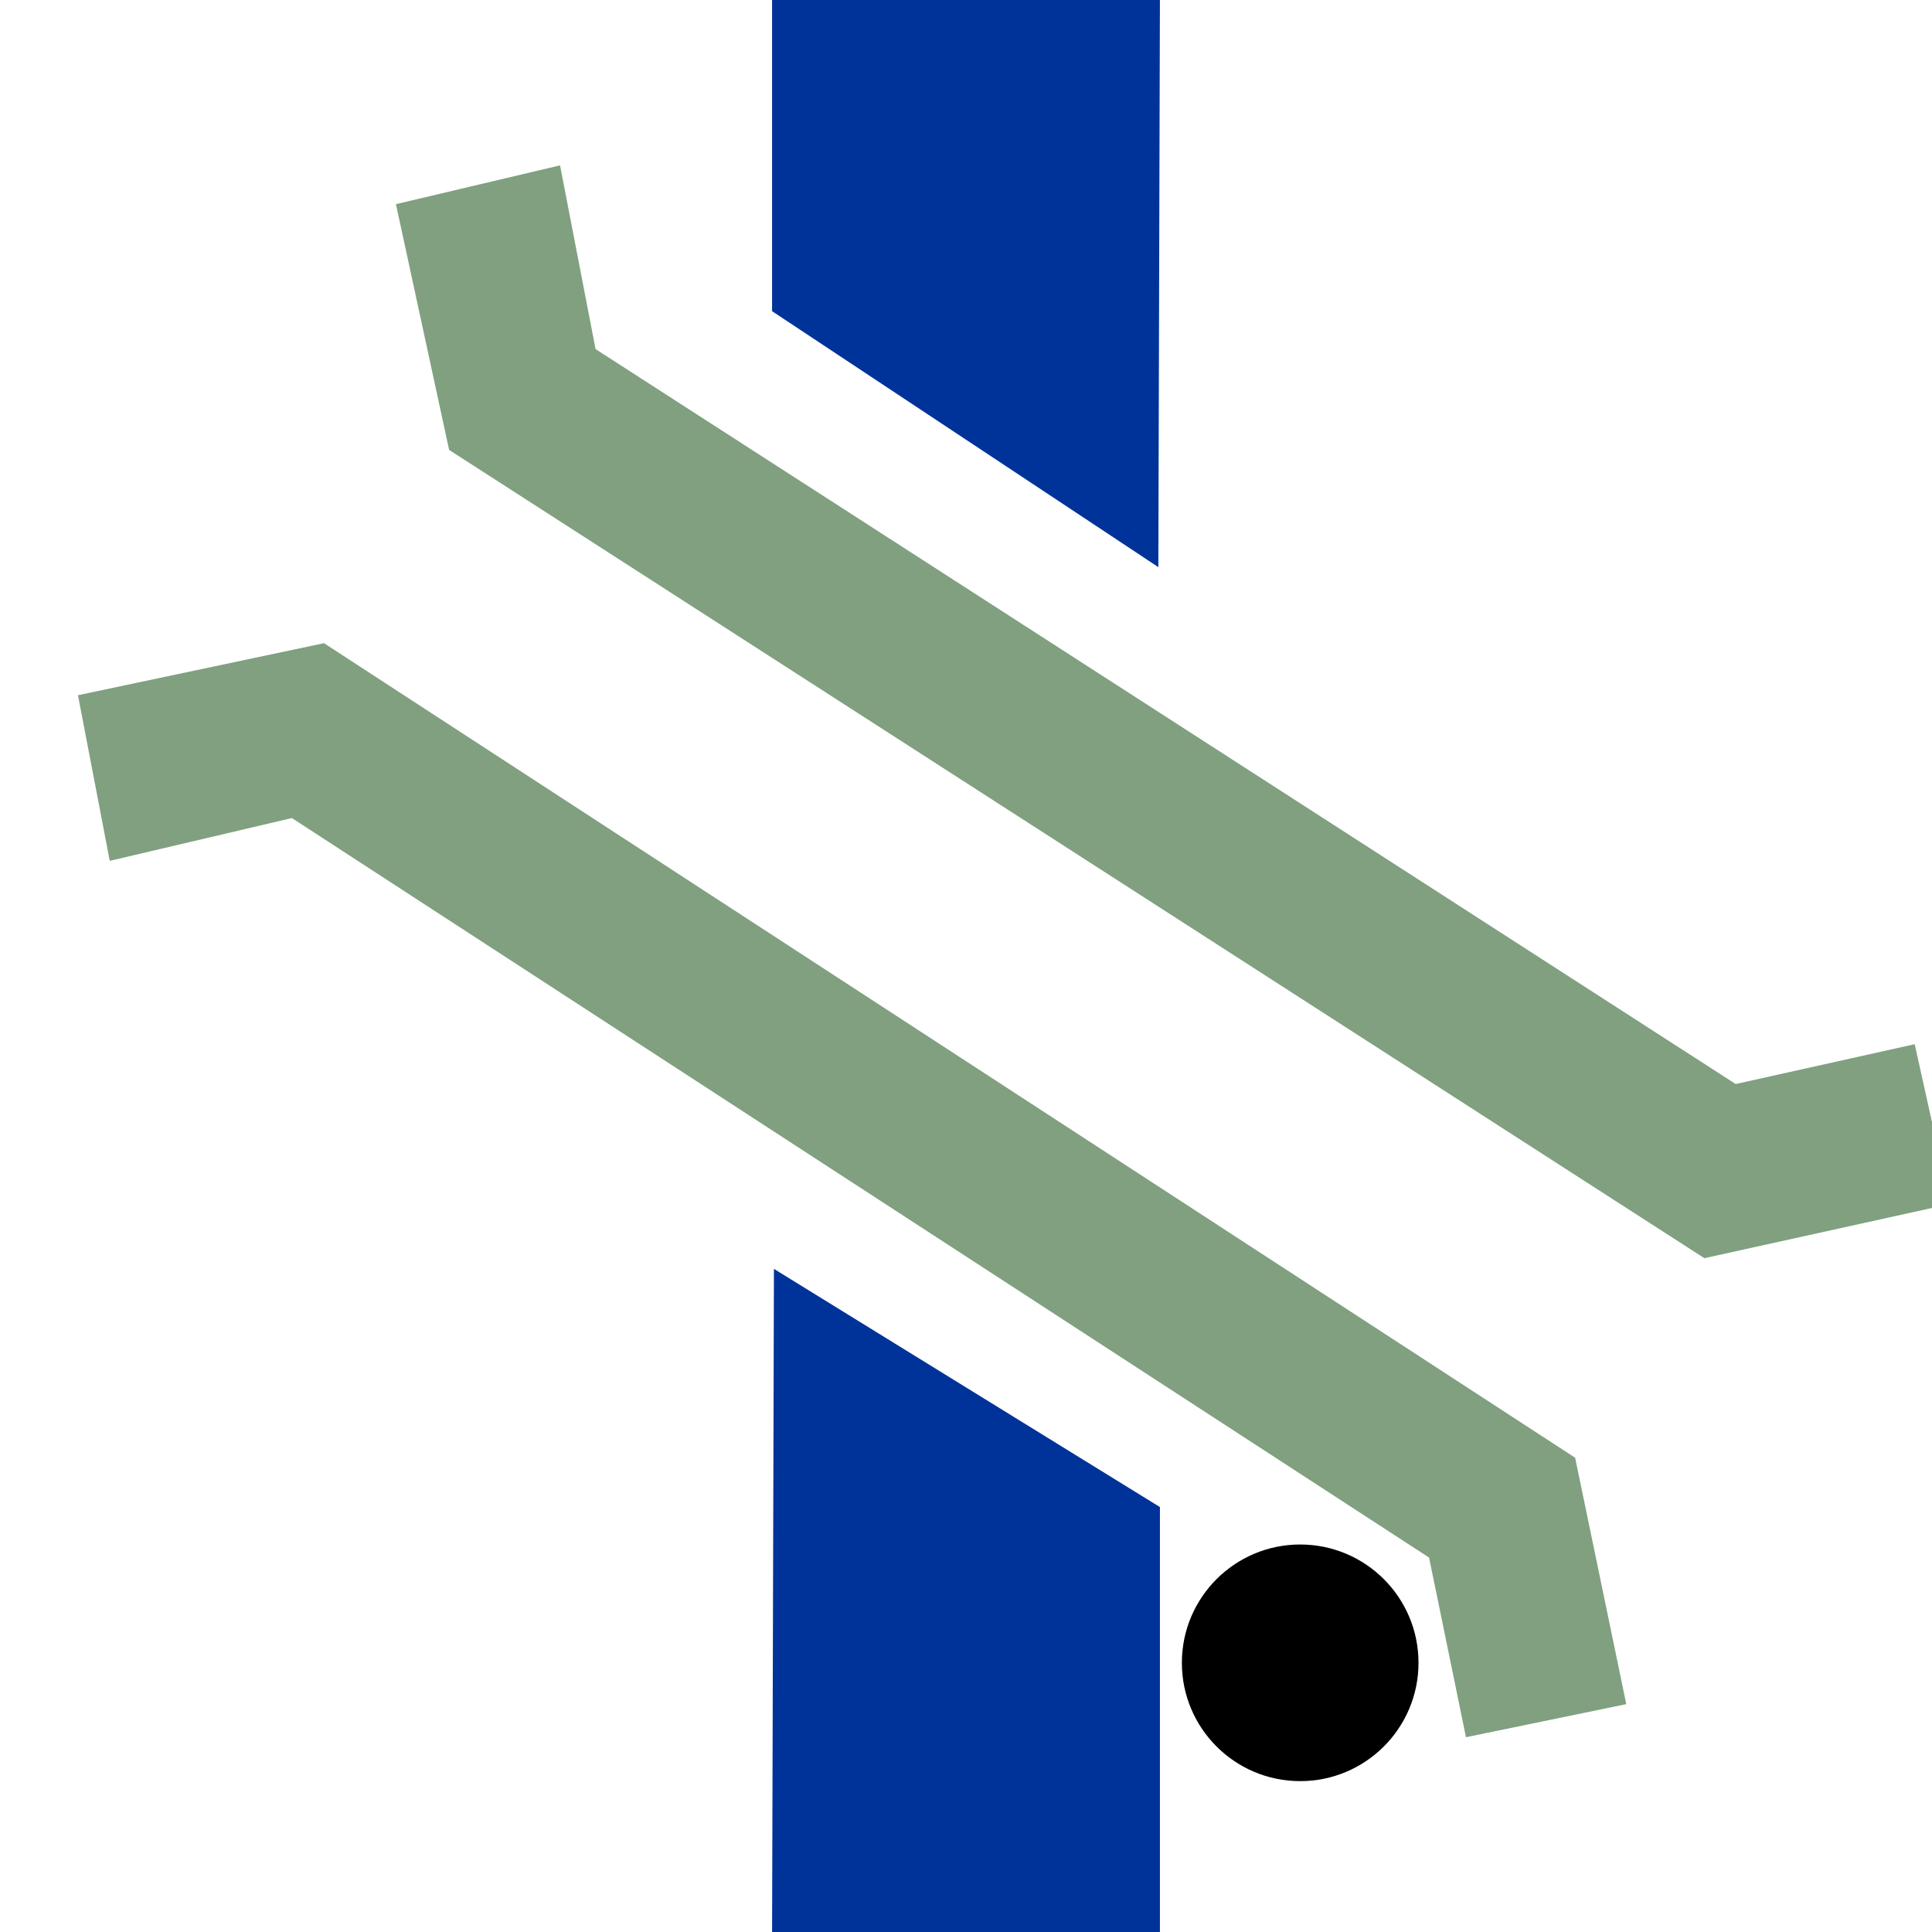
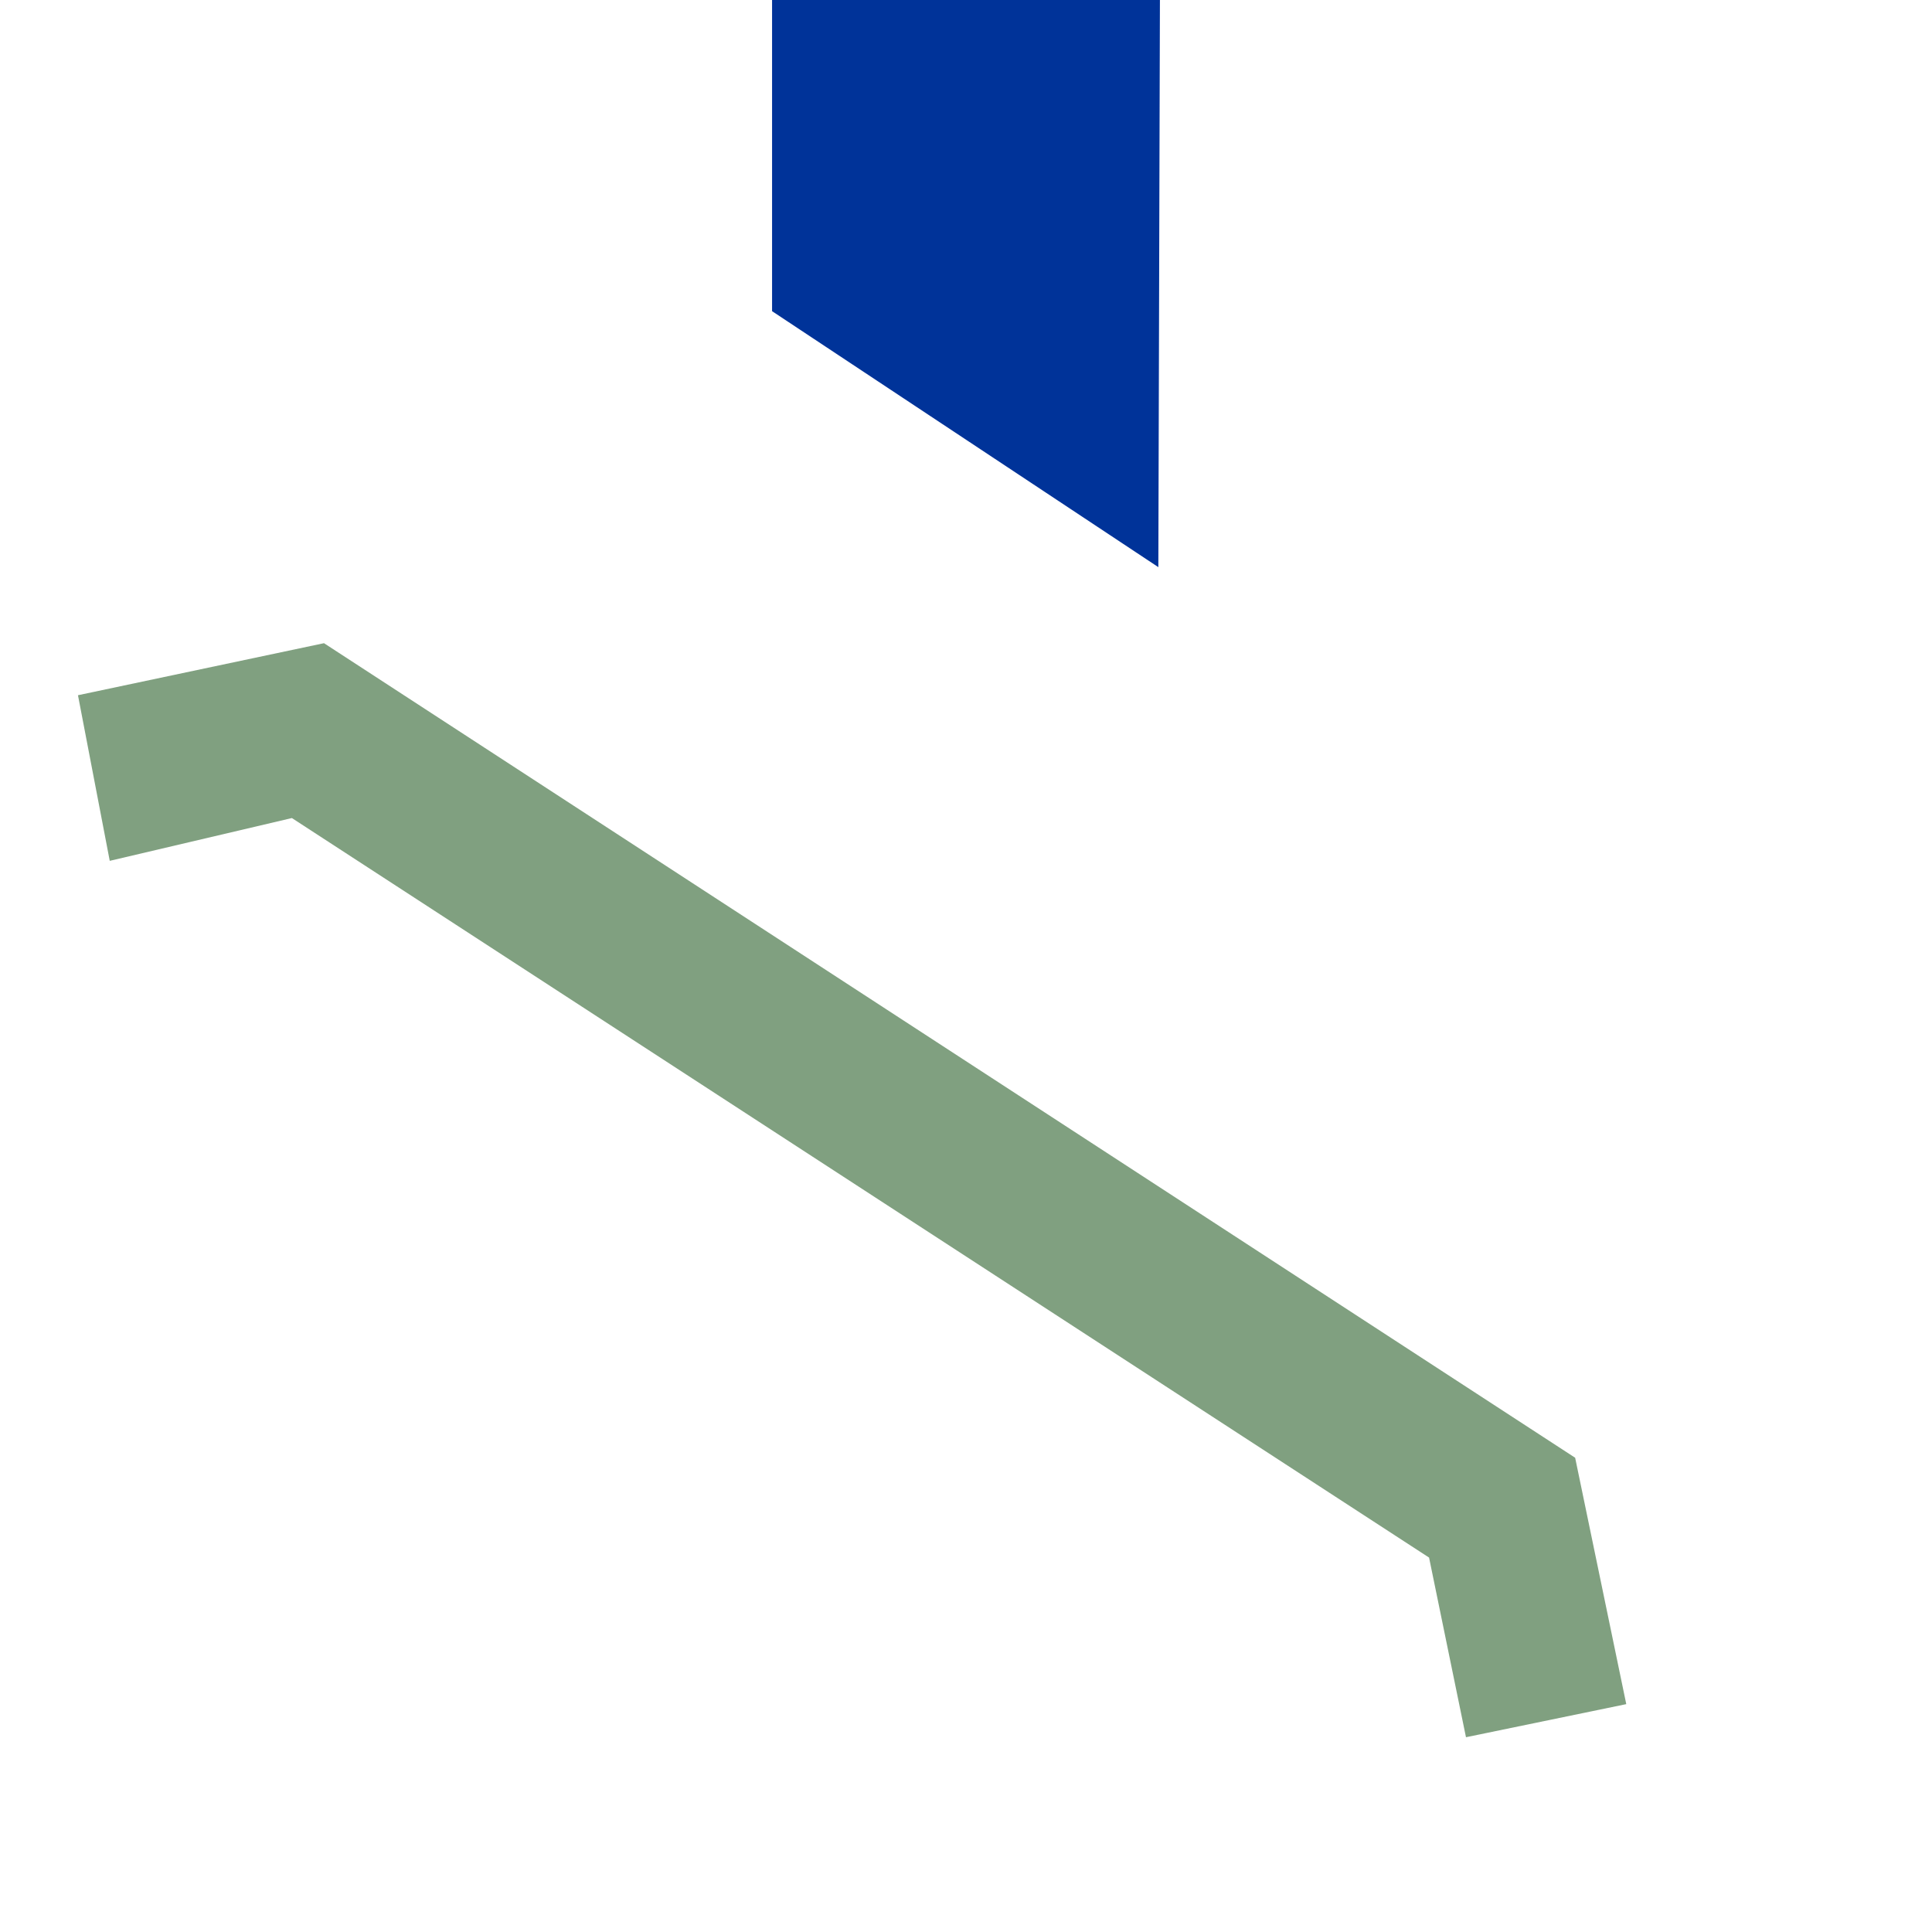
<svg xmlns="http://www.w3.org/2000/svg" xmlns:ns1="http://sodipodi.sourceforge.net/DTD/sodipodi-0.dtd" xmlns:ns2="http://www.inkscape.org/namespaces/inkscape" xml:space="preserve" width="500px" height="500px" style="shape-rendering:geometricPrecision; text-rendering:geometricPrecision; image-rendering:optimizeQuality; fill-rule:evenodd; clip-rule:evenodd" viewBox="0 0 500 500" ns1:version="0.32" ns2:version="0.45.1" ns1:docname="BSicon_uTUNNELlu.svg" ns1:docbase="C:\" ns2:output_extension="org.inkscape.output.svg.inkscape">
  <defs>
    <style type="text/css">
   
    .fil1 {fill:black}
    .fil0 {fill:#003399}
    .fil2 {fill:#80A080}
   
  </style>
  </defs>
  <g id="Layer_x0020_1">
    <ns1:namedview ns2:window-height="952" ns2:window-width="1280" ns2:pageshadow="2" ns2:pageopacity="0.0" guidetolerance="10.0" gridtolerance="10.0" objecttolerance="10.0" borderopacity="1.0" bordercolor="#666666" pagecolor="#ffffff" id="base" ns2:zoom="1.0691455" ns2:cx="250" ns2:cy="250" ns2:window-x="0" ns2:window-y="29" ns2:current-layer="g6" />
    <polygon id="rect4085" class="fil0" points="199.811,-0.943 199.811,80.531 299.779,146.777 300.189,-0.943 " />
-     <polygon id="rect4087" class="fil0" points="200.293,328.383 199.811,500.943 300.189,500.943 300.189,390.026 " />
-     <circle class="fil1" cx="336.488" cy="430.335" r="30.62" />
    <g id="_41016672">
-       <polygon id="_40294896" class="fil2" points="449.194,280.547 495.525,270.237 504.688,311.59 441.094,325.616 116.236,116.442 102.469,52.834 144.942,42.797 154.13,90.342 " />
      <polygon id="_22581784" class="fil2" points="369.841,403.099 379.395,449.593 420.877,441.03 407.648,377.264 83.849,166.456 20.178,179.925 28.402,222.785 75.542,211.711 " />
    </g>
  </g>
</svg>